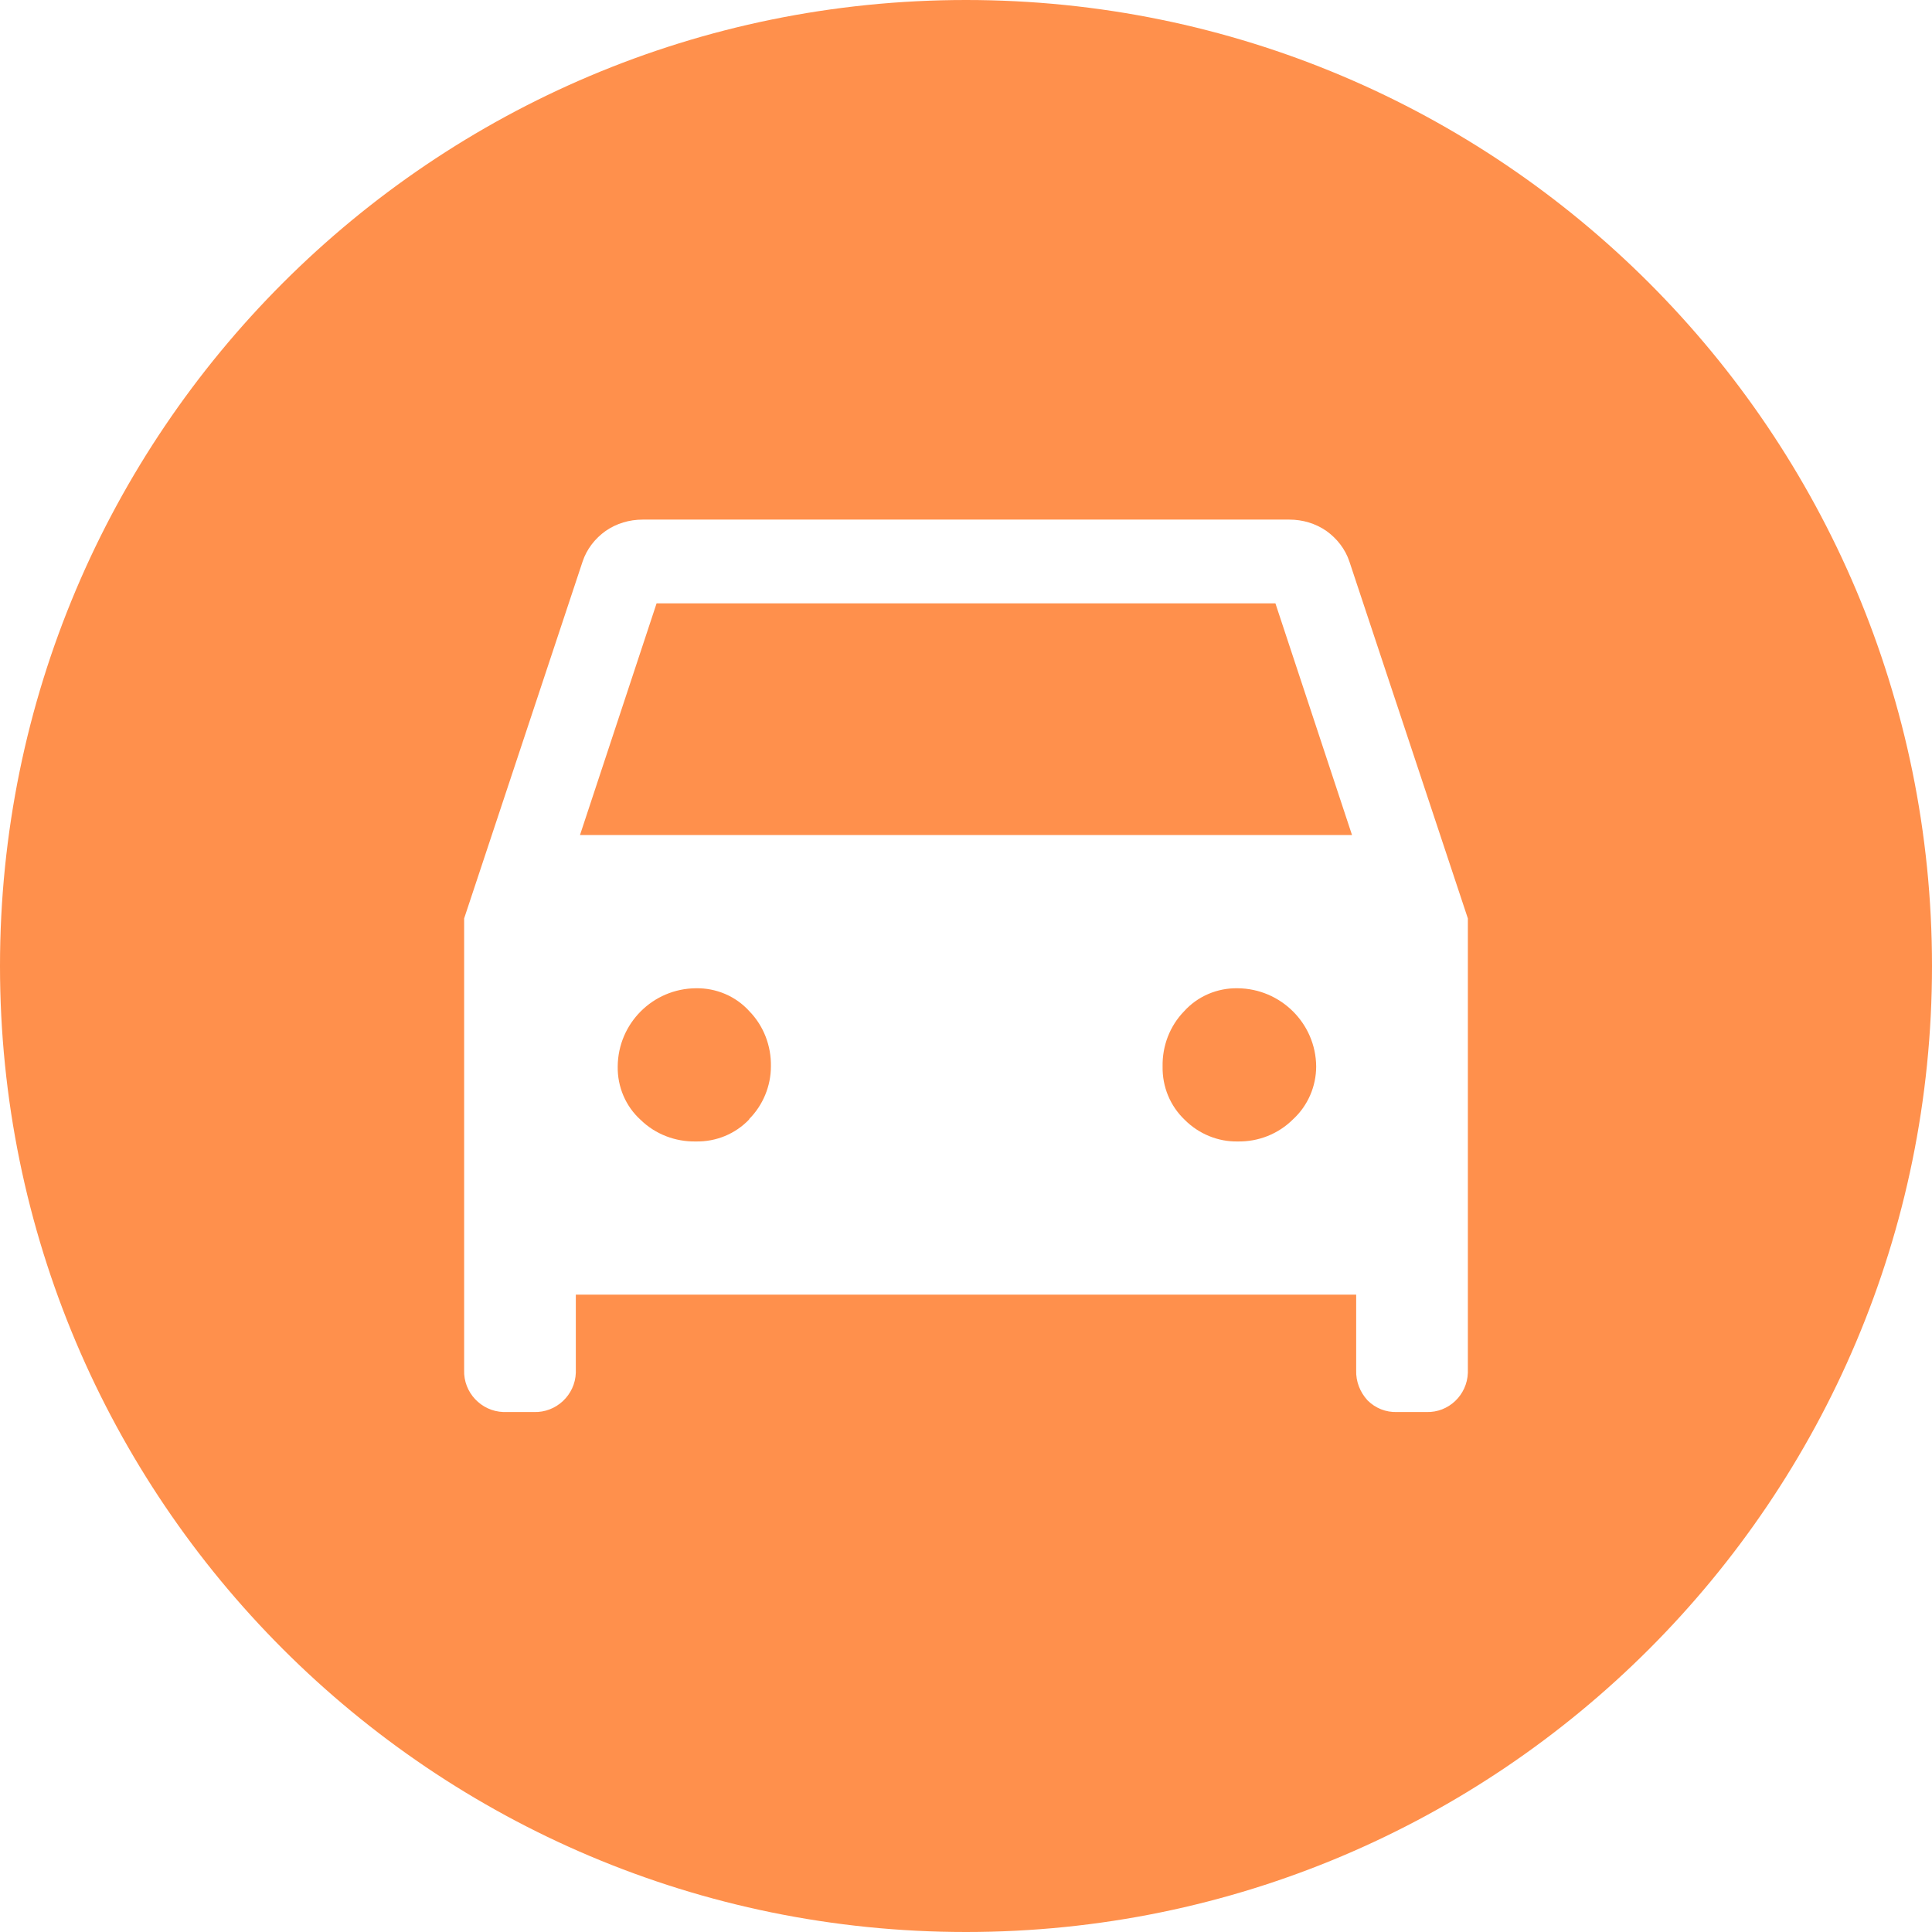
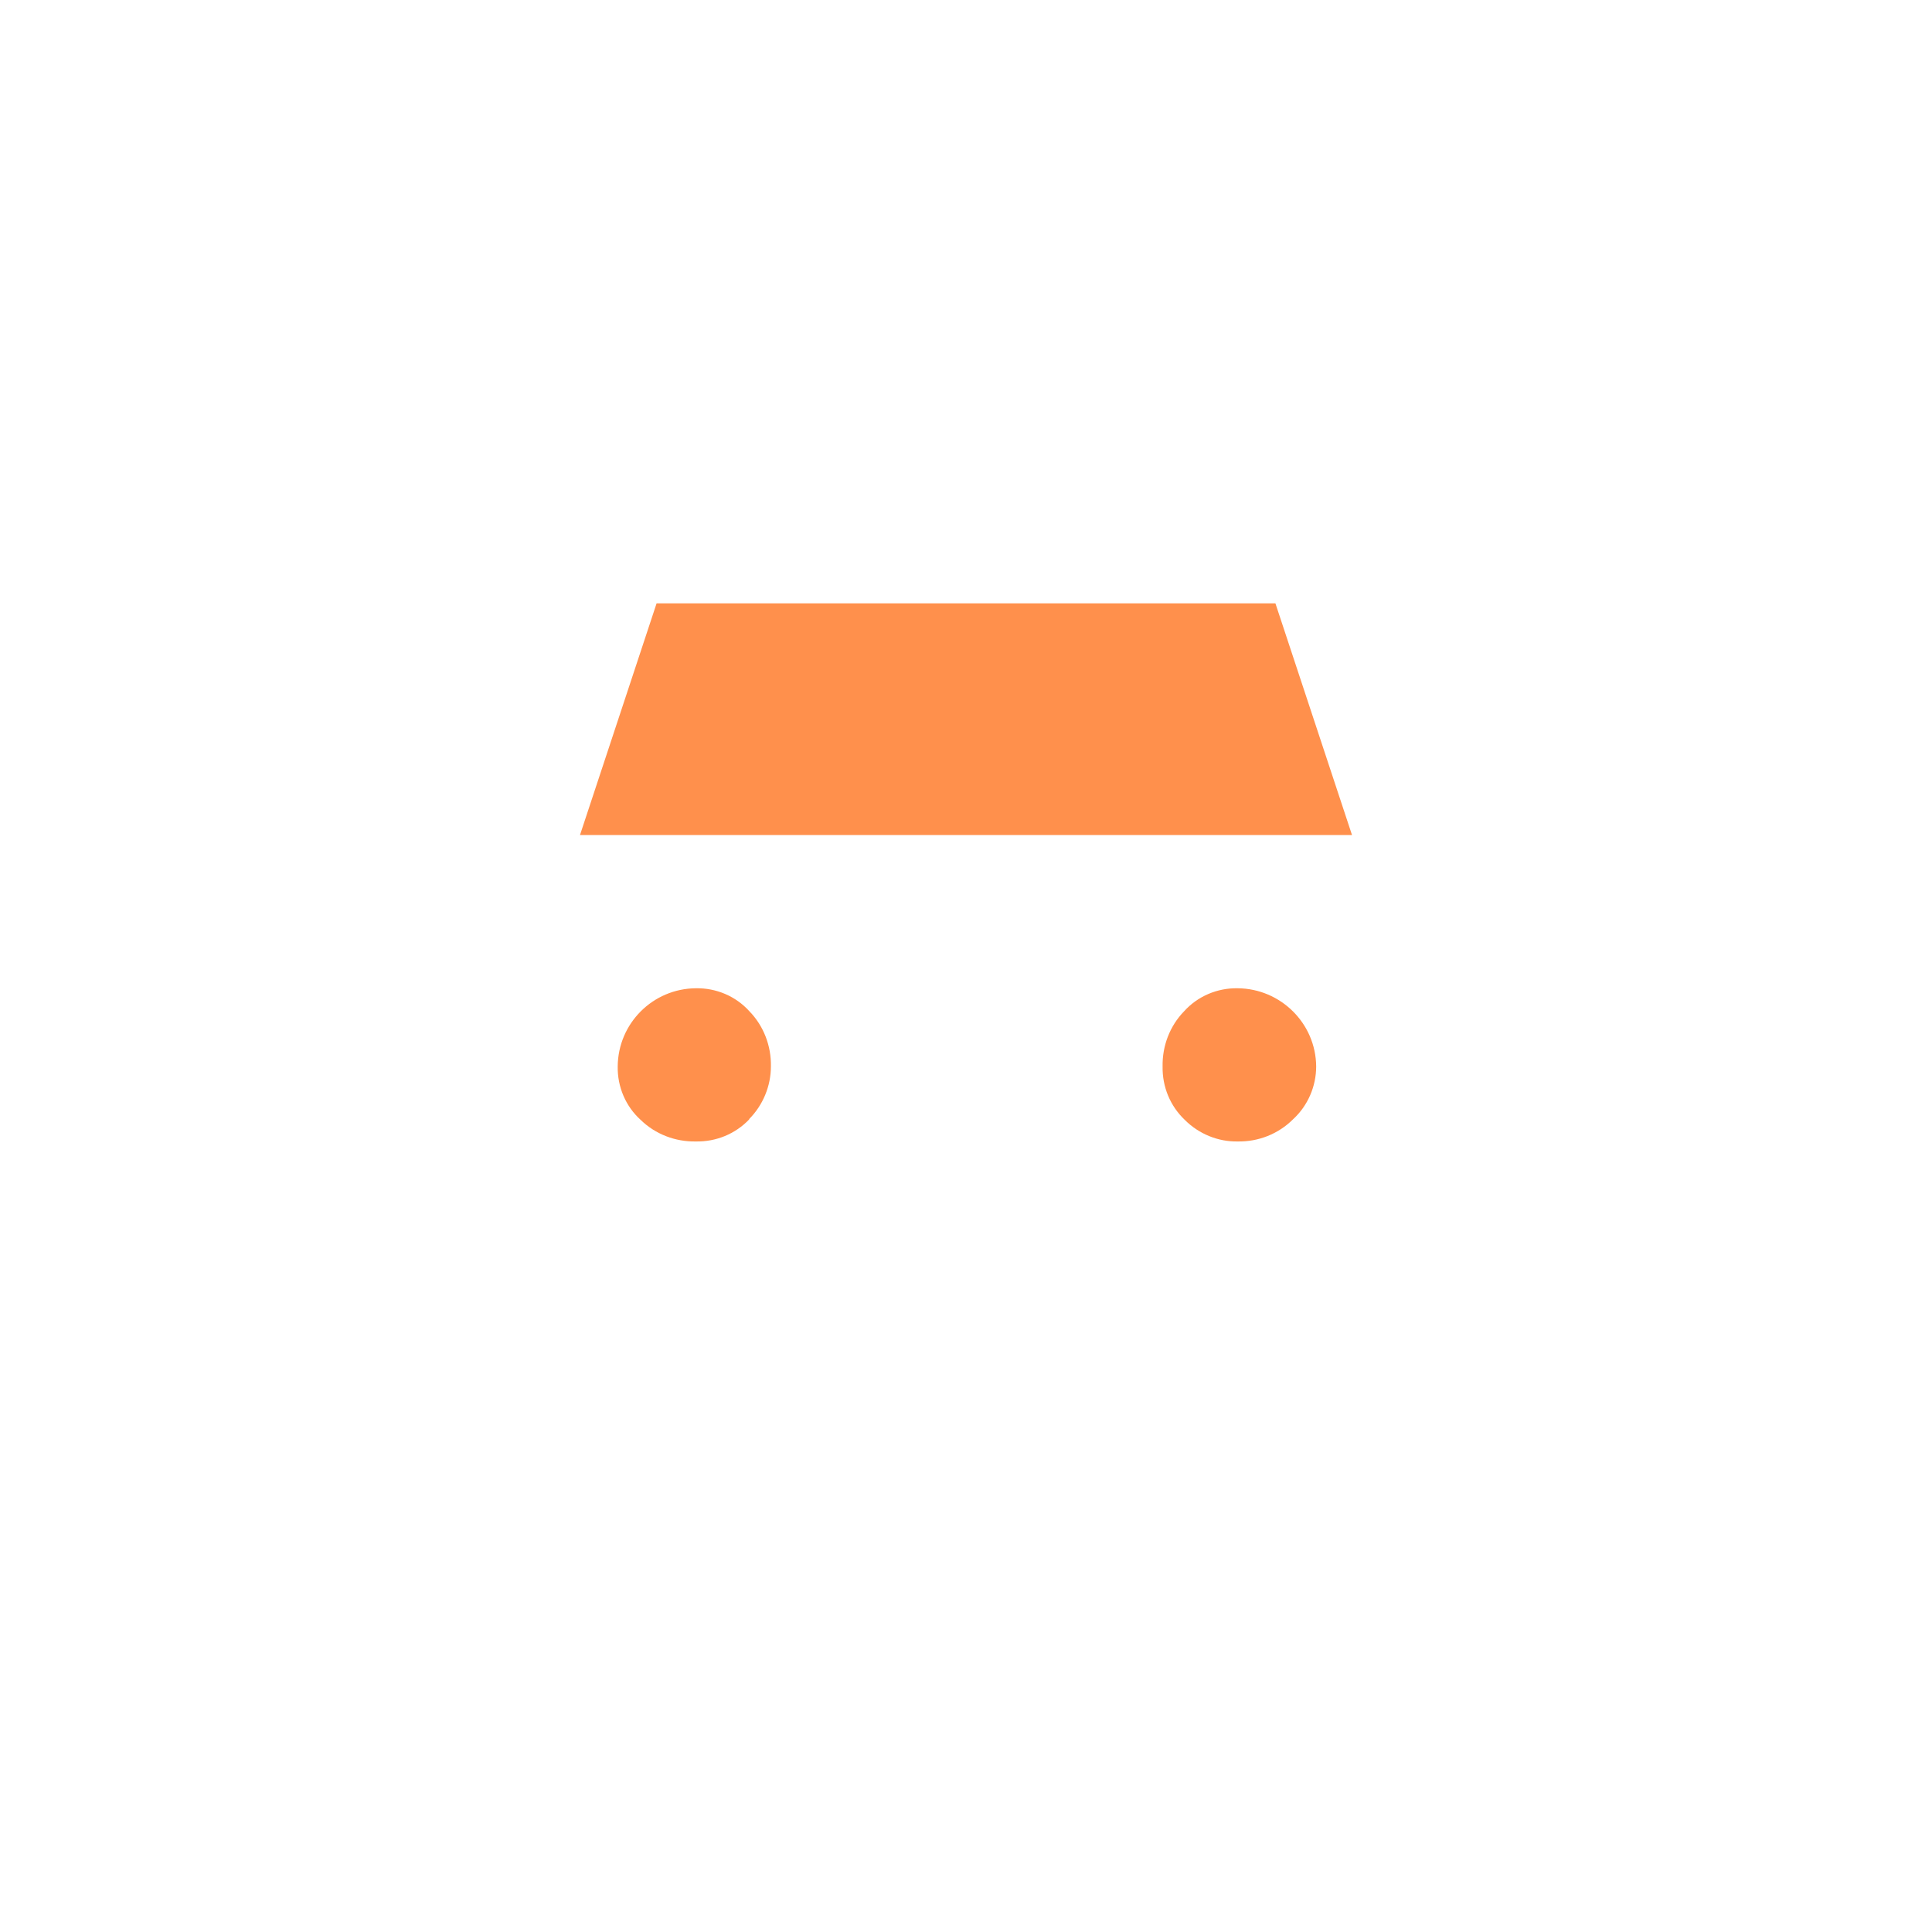
<svg xmlns="http://www.w3.org/2000/svg" version="1.1" width="512" height="512" x="0" y="0" viewBox="0 0 512 512" style="enable-background:new 0 0 512 512" xml:space="preserve" class="">
  <g>
    <path d="M198.6 268c-3.6-4-8.8-6.2-14.2-6.1-11.4.1-20.6 9.3-20.7 20.7-.1 5.4 2.1 10.6 6.1 14.2 3.9 3.8 9.2 5.8 14.6 5.7 5.4.1 10.5-2 14.2-5.9h-.1c3.7-3.7 5.8-8.8 5.8-14 .1-5.4-1.9-10.7-5.7-14.6zM328 261.9c-5.4-.1-10.6 2.1-14.2 6.1-3.8 3.9-5.8 9.2-5.7 14.6-.1 5.4 2 10.5 5.9 14.2 3.7 3.7 8.8 5.8 14 5.7 5.5.1 10.8-2 14.7-5.9 3.9-3.6 6.1-8.7 6.1-14-.1-11.4-9.4-20.6-20.8-20.7zM174 159.9l-20.3 61.4h204.6L338 159.9z" fill="#ff904c" data-original="#000000" opacity="1" />
-     <path d="M256 0C114.6 0 0 114.6 0 256s114.6 256 256 256 256-114.6 256-256S397.4 0 256 0zm122 374.2h-7.8c-2.9.1-5.7-1-7.8-3.1-2-2.2-3.1-5-3-8v-20H152.6v20.7c-.2 5.9-5.2 10.6-11.1 10.4h-8.1c-5.9-.2-10.6-5.2-10.4-11.1V243.4l31.4-94.6c1.1-3.3 3.3-6.1 6.1-8.1 2.9-2 6.3-3 9.8-3h171.4c3.5 0 6.9 1 9.8 3 2.8 2 5 4.8 6.1 8.1l31.4 94.6v120.4c-.2 5.9-5.1 10.6-11 10.4z" fill="#ff904c" data-original="#000000" opacity="1" />
  </g>
</svg>